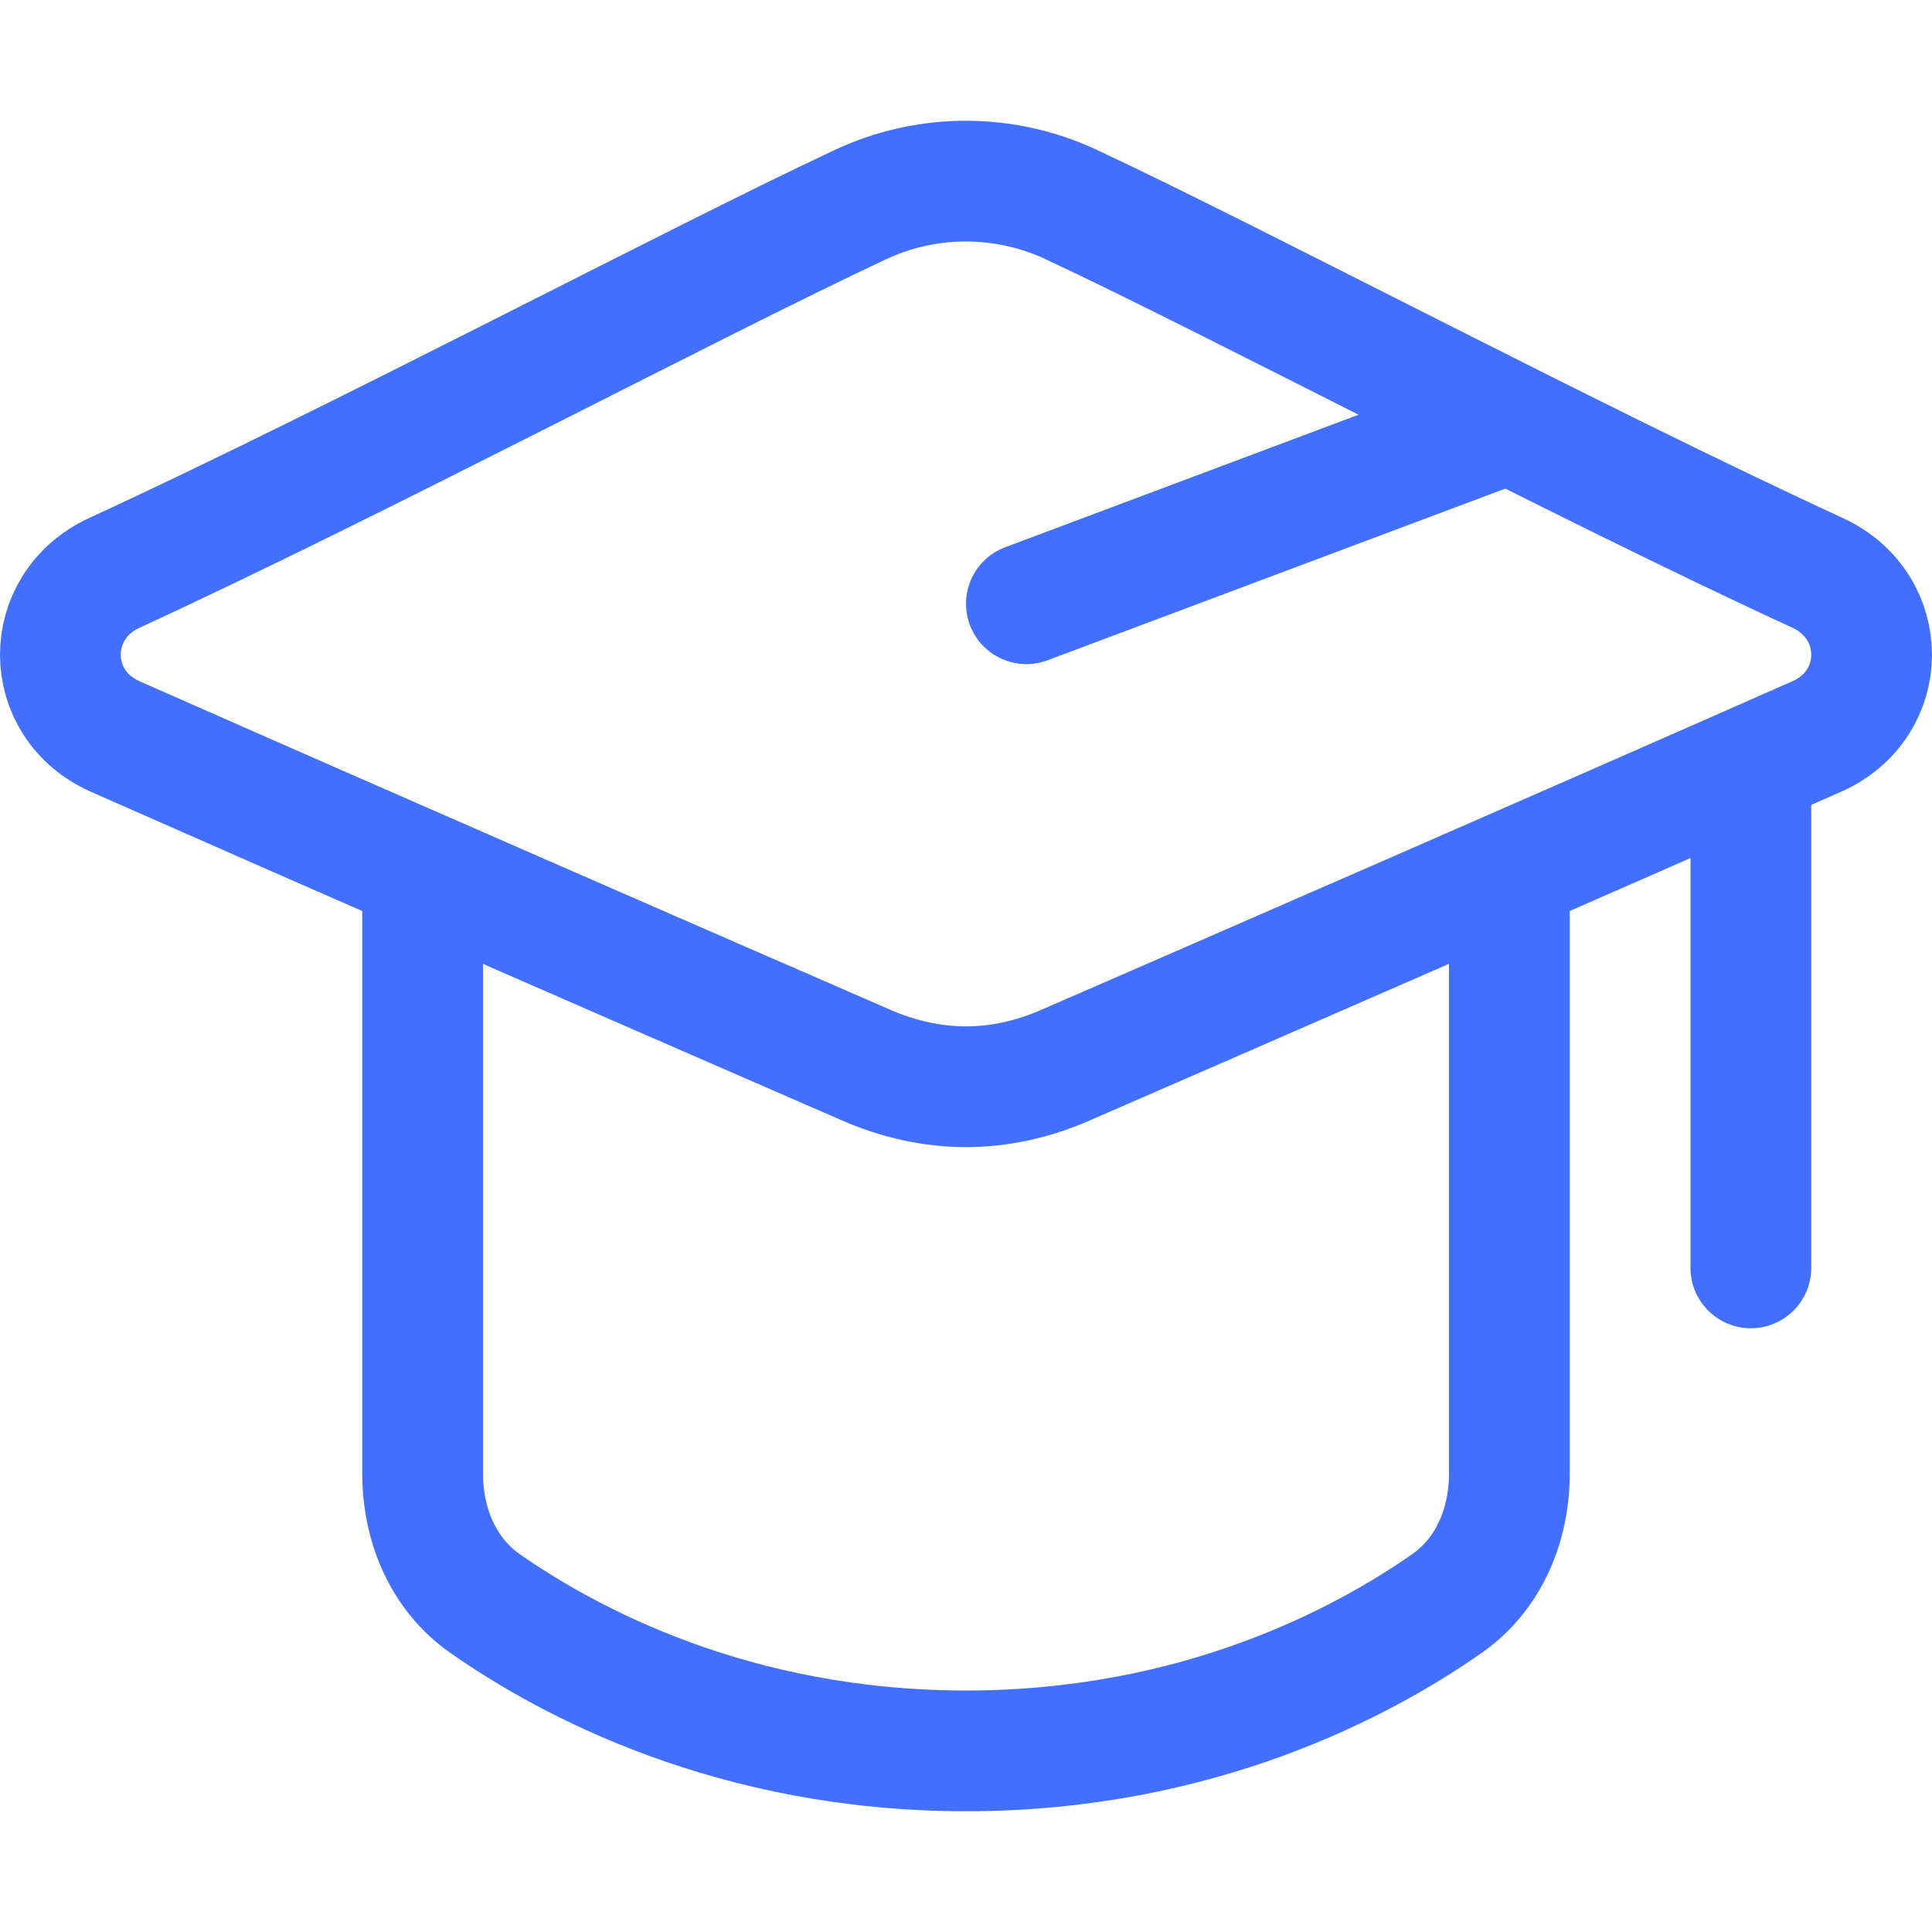
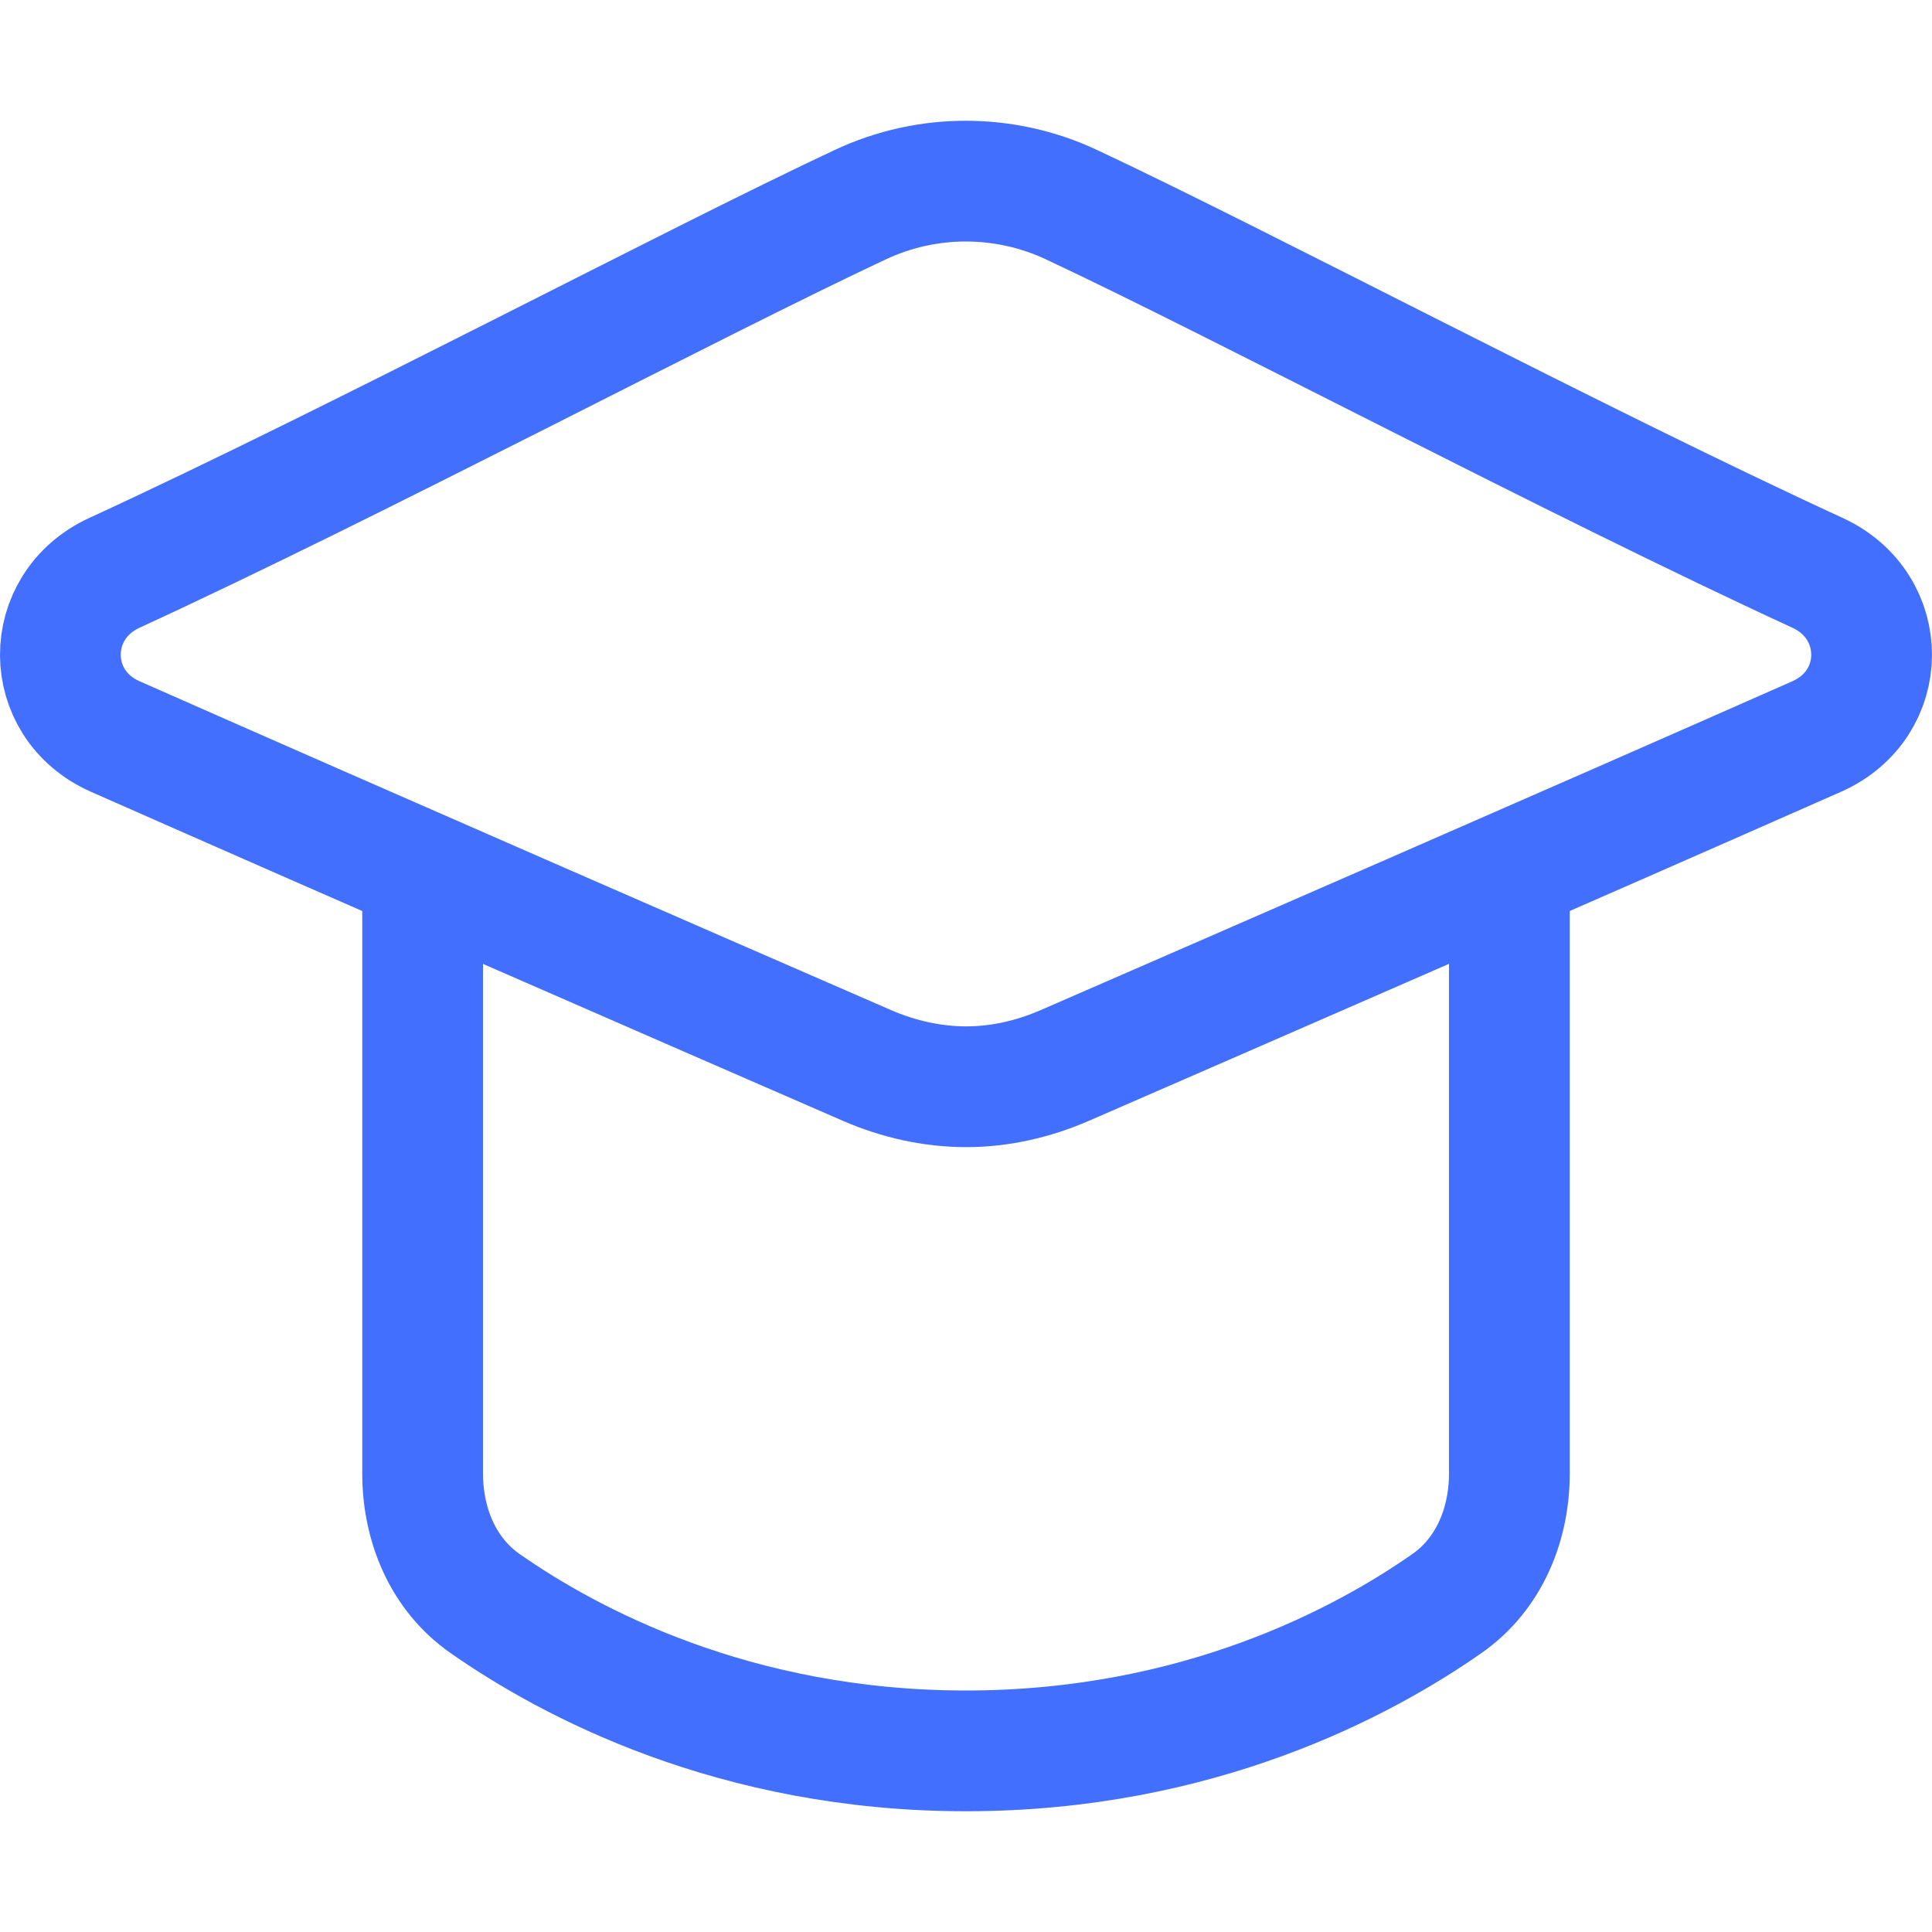
<svg xmlns="http://www.w3.org/2000/svg" width="32" height="32" viewBox="0 0 32 32" fill="none">
  <path d="M7 14V24.404C7 25.253 7.336 26.071 8.032 26.558C9.417 27.527 12.155 29 16 29C19.845 29 22.583 27.527 23.968 26.558C24.664 26.071 25 25.253 25 24.404V14" stroke="#436FFF" stroke-width="2" />
  <path d="M1.909 12.199C0.702 11.665 0.697 10.04 1.895 9.488C5.925 7.633 11.469 4.692 14.253 3.388C14.806 3.129 15.404 2.999 16.002 3C16.596 3.001 17.191 3.13 17.741 3.387C20.526 4.691 26.073 7.633 30.104 9.488C31.303 10.04 31.298 11.665 30.09 12.199C26.008 14.003 20.379 16.454 17.635 17.648C17.114 17.874 16.561 18 16.003 18C15.444 18 14.88 17.874 14.359 17.647C11.615 16.454 5.99 14.002 1.909 12.199Z" stroke="#436FFF" stroke-width="2" />
-   <path d="M16.649 9.064C16.132 9.258 15.87 9.834 16.064 10.351C16.258 10.868 16.834 11.13 17.351 10.936L16.649 9.064ZM28 21C28 21.552 28.448 22 29 22C29.552 22 30 21.552 30 21H28ZM17.351 10.936L25.351 7.936L24.649 6.064L16.649 9.064L17.351 10.936ZM28 13V21H30V13H28Z" fill="#436FFF" />
</svg>